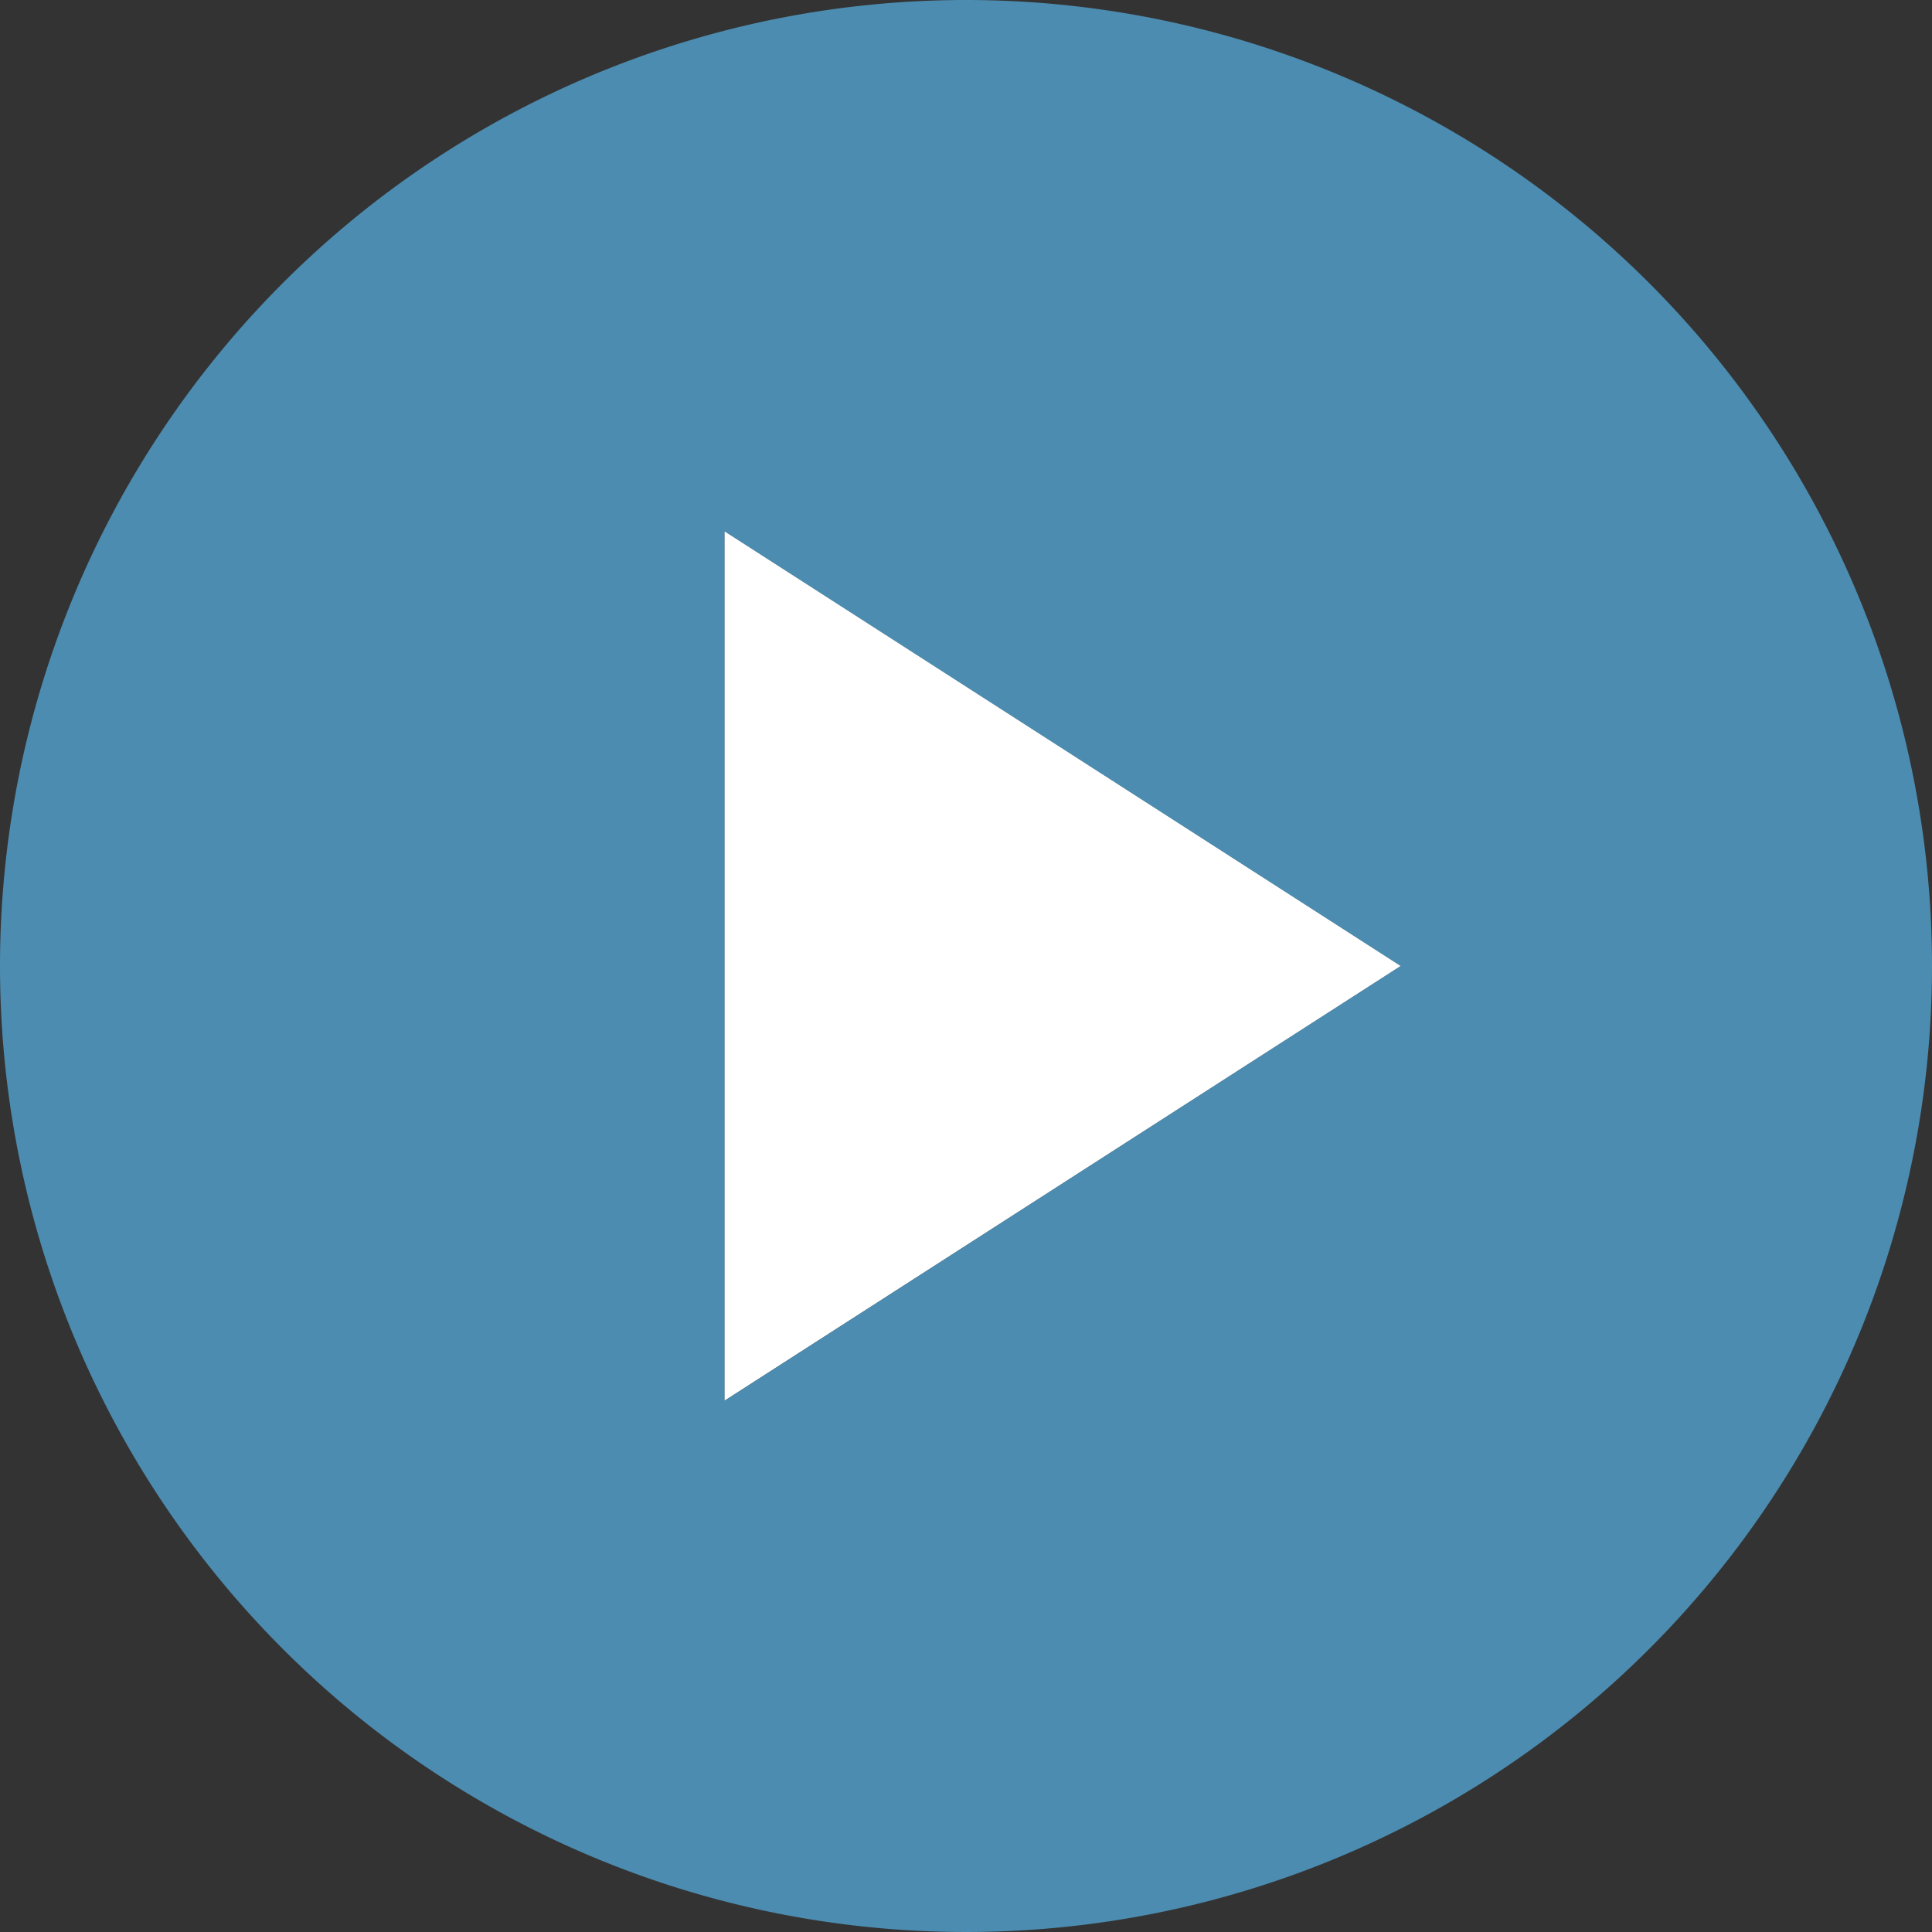
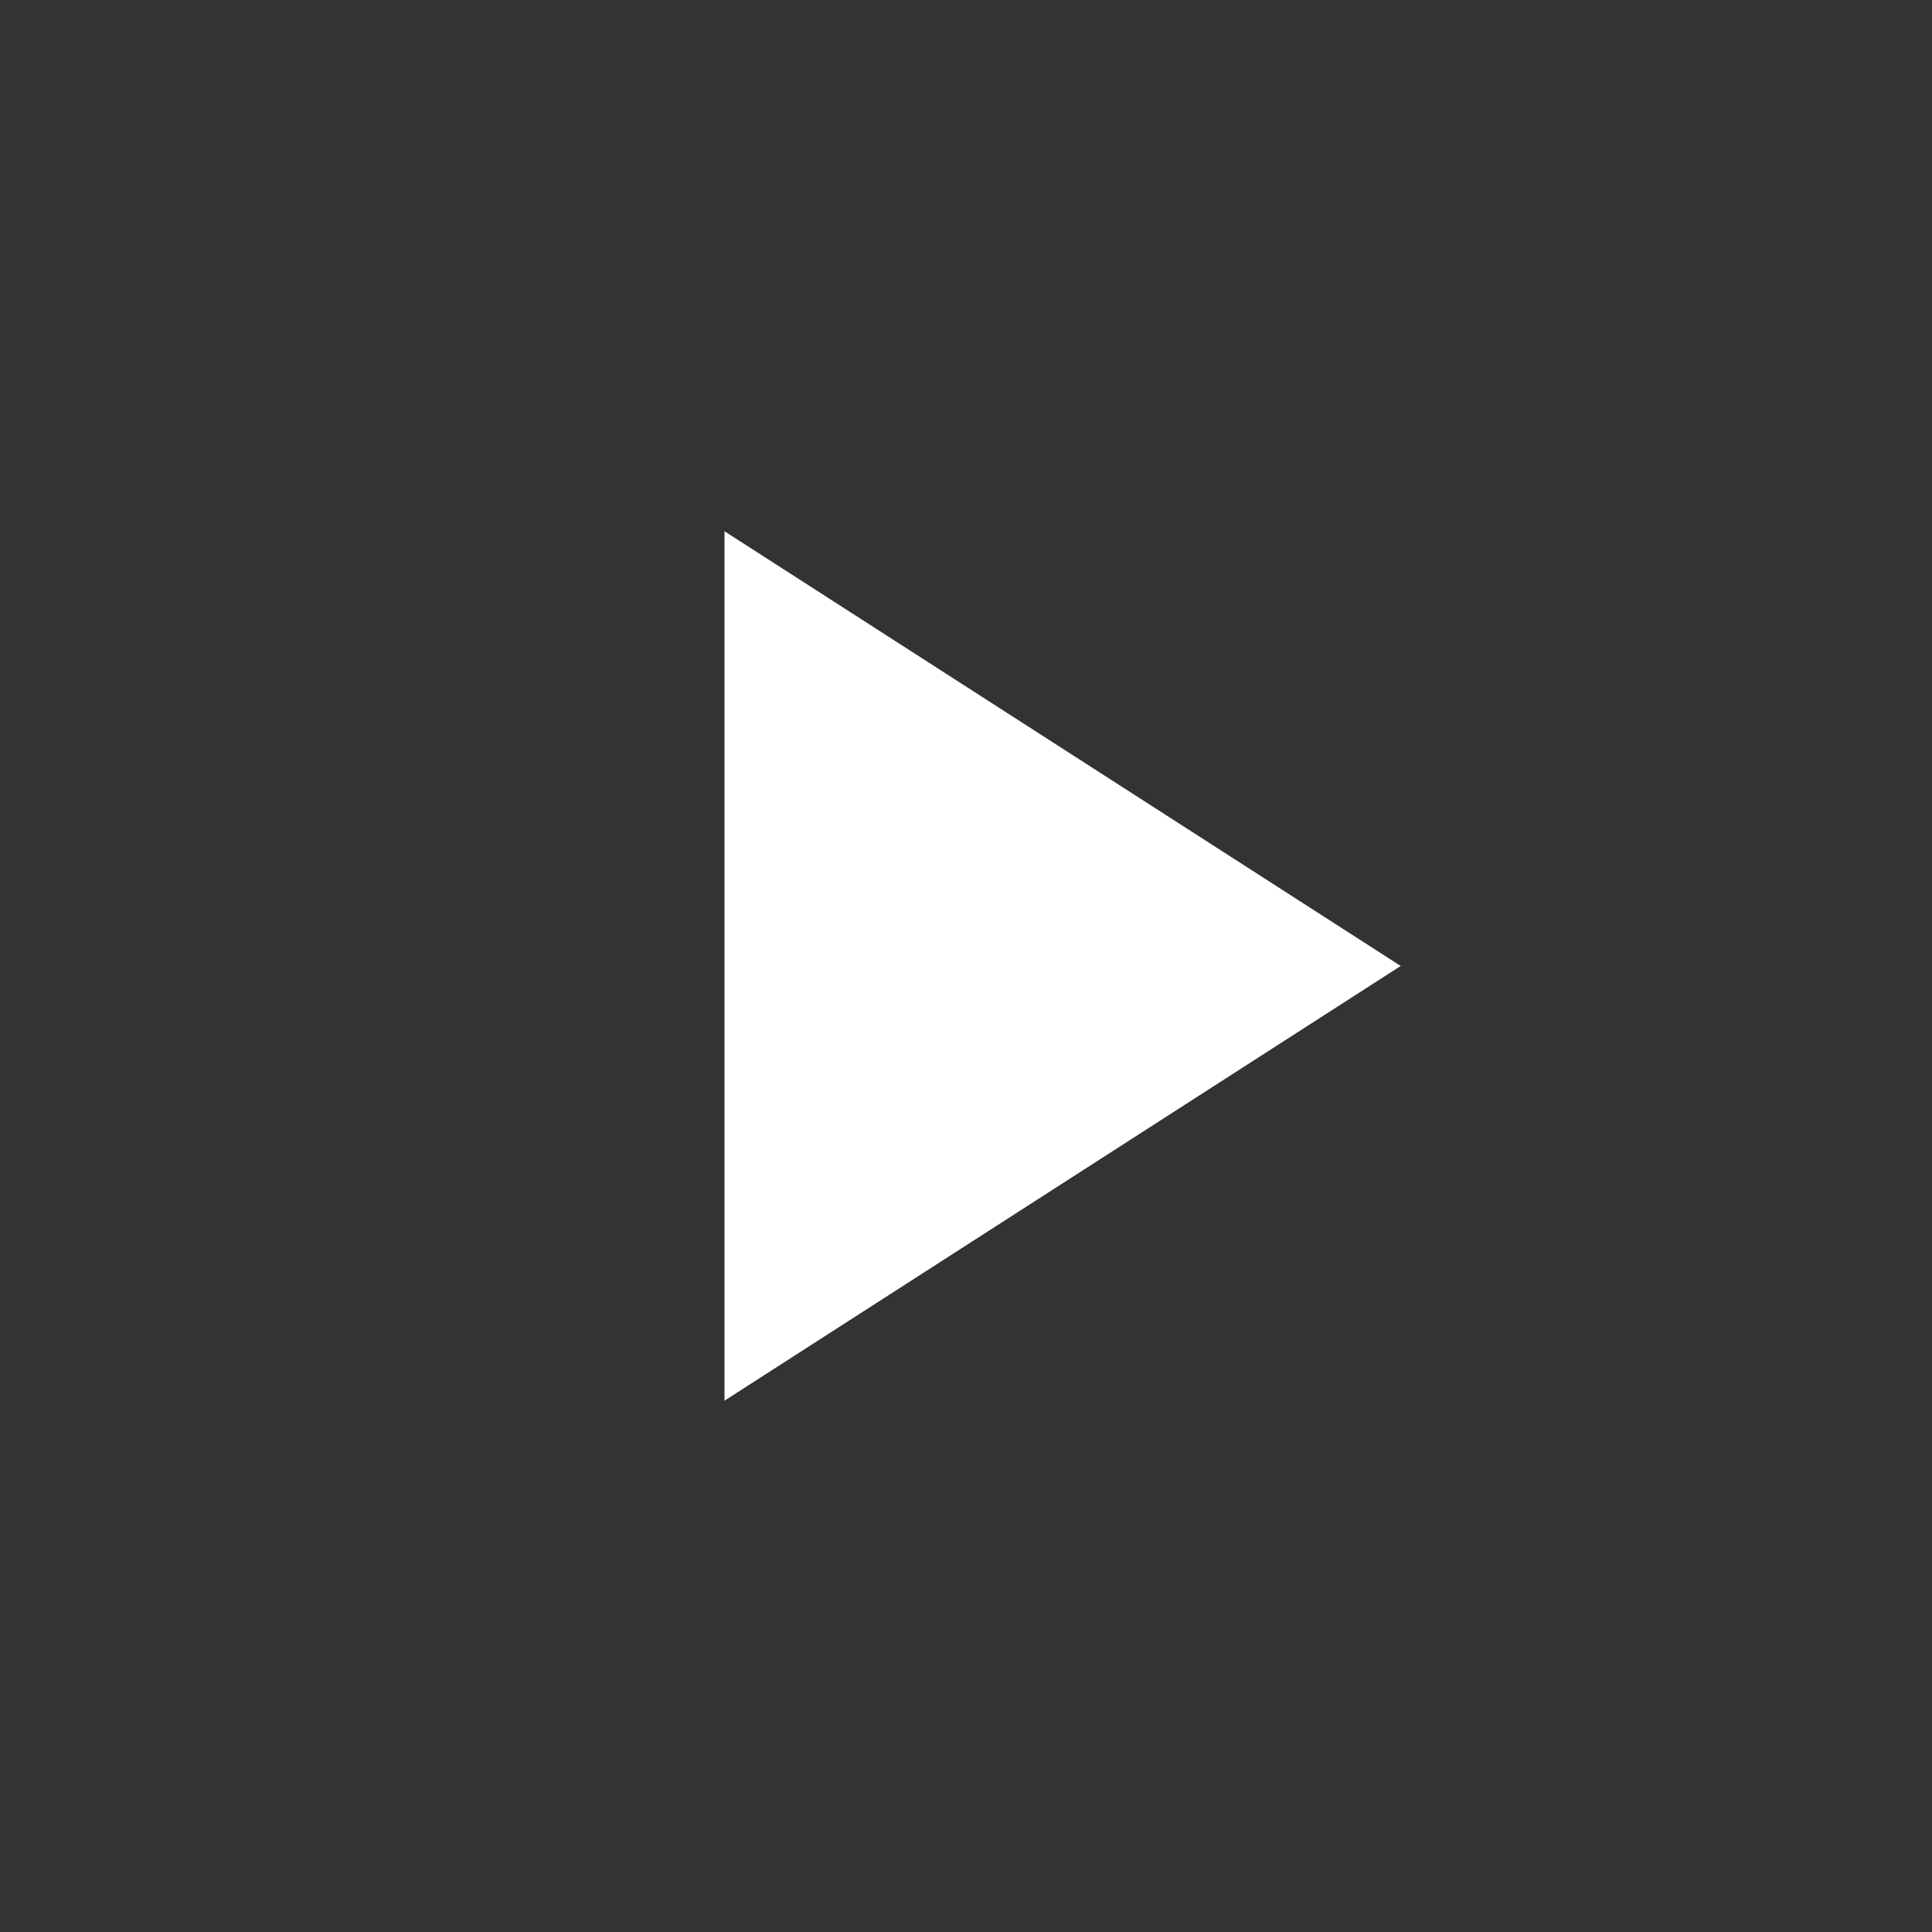
<svg xmlns="http://www.w3.org/2000/svg" width="70.936" height="70.936" viewBox="0 0 70.936 70.936">
  <rect x="0" y="0" width="70.936" height="70.936" fill="#333333" stroke="none" />
  <defs>
    <style>.a{fill:#fff;}.b{fill:#5cc4ff;opacity:0.61;}</style>
  </defs>
-   <path class="a" d="M742.317,435.043l24.828-15.961-24.828-15.961Z" transform="translate(-715.716 -383.615)" />
-   <path class="b" d="M755.21,386.567a35.468,35.468,0,1,0,35.468,35.468A35.468,35.468,0,0,0,755.21,386.567ZM746.343,438V406.074l24.828,15.961Z" transform="translate(-719.742 -386.567)" />
+   <path class="a" d="M742.317,435.043l24.828-15.961-24.828-15.961" transform="translate(-715.716 -383.615)" />
</svg>